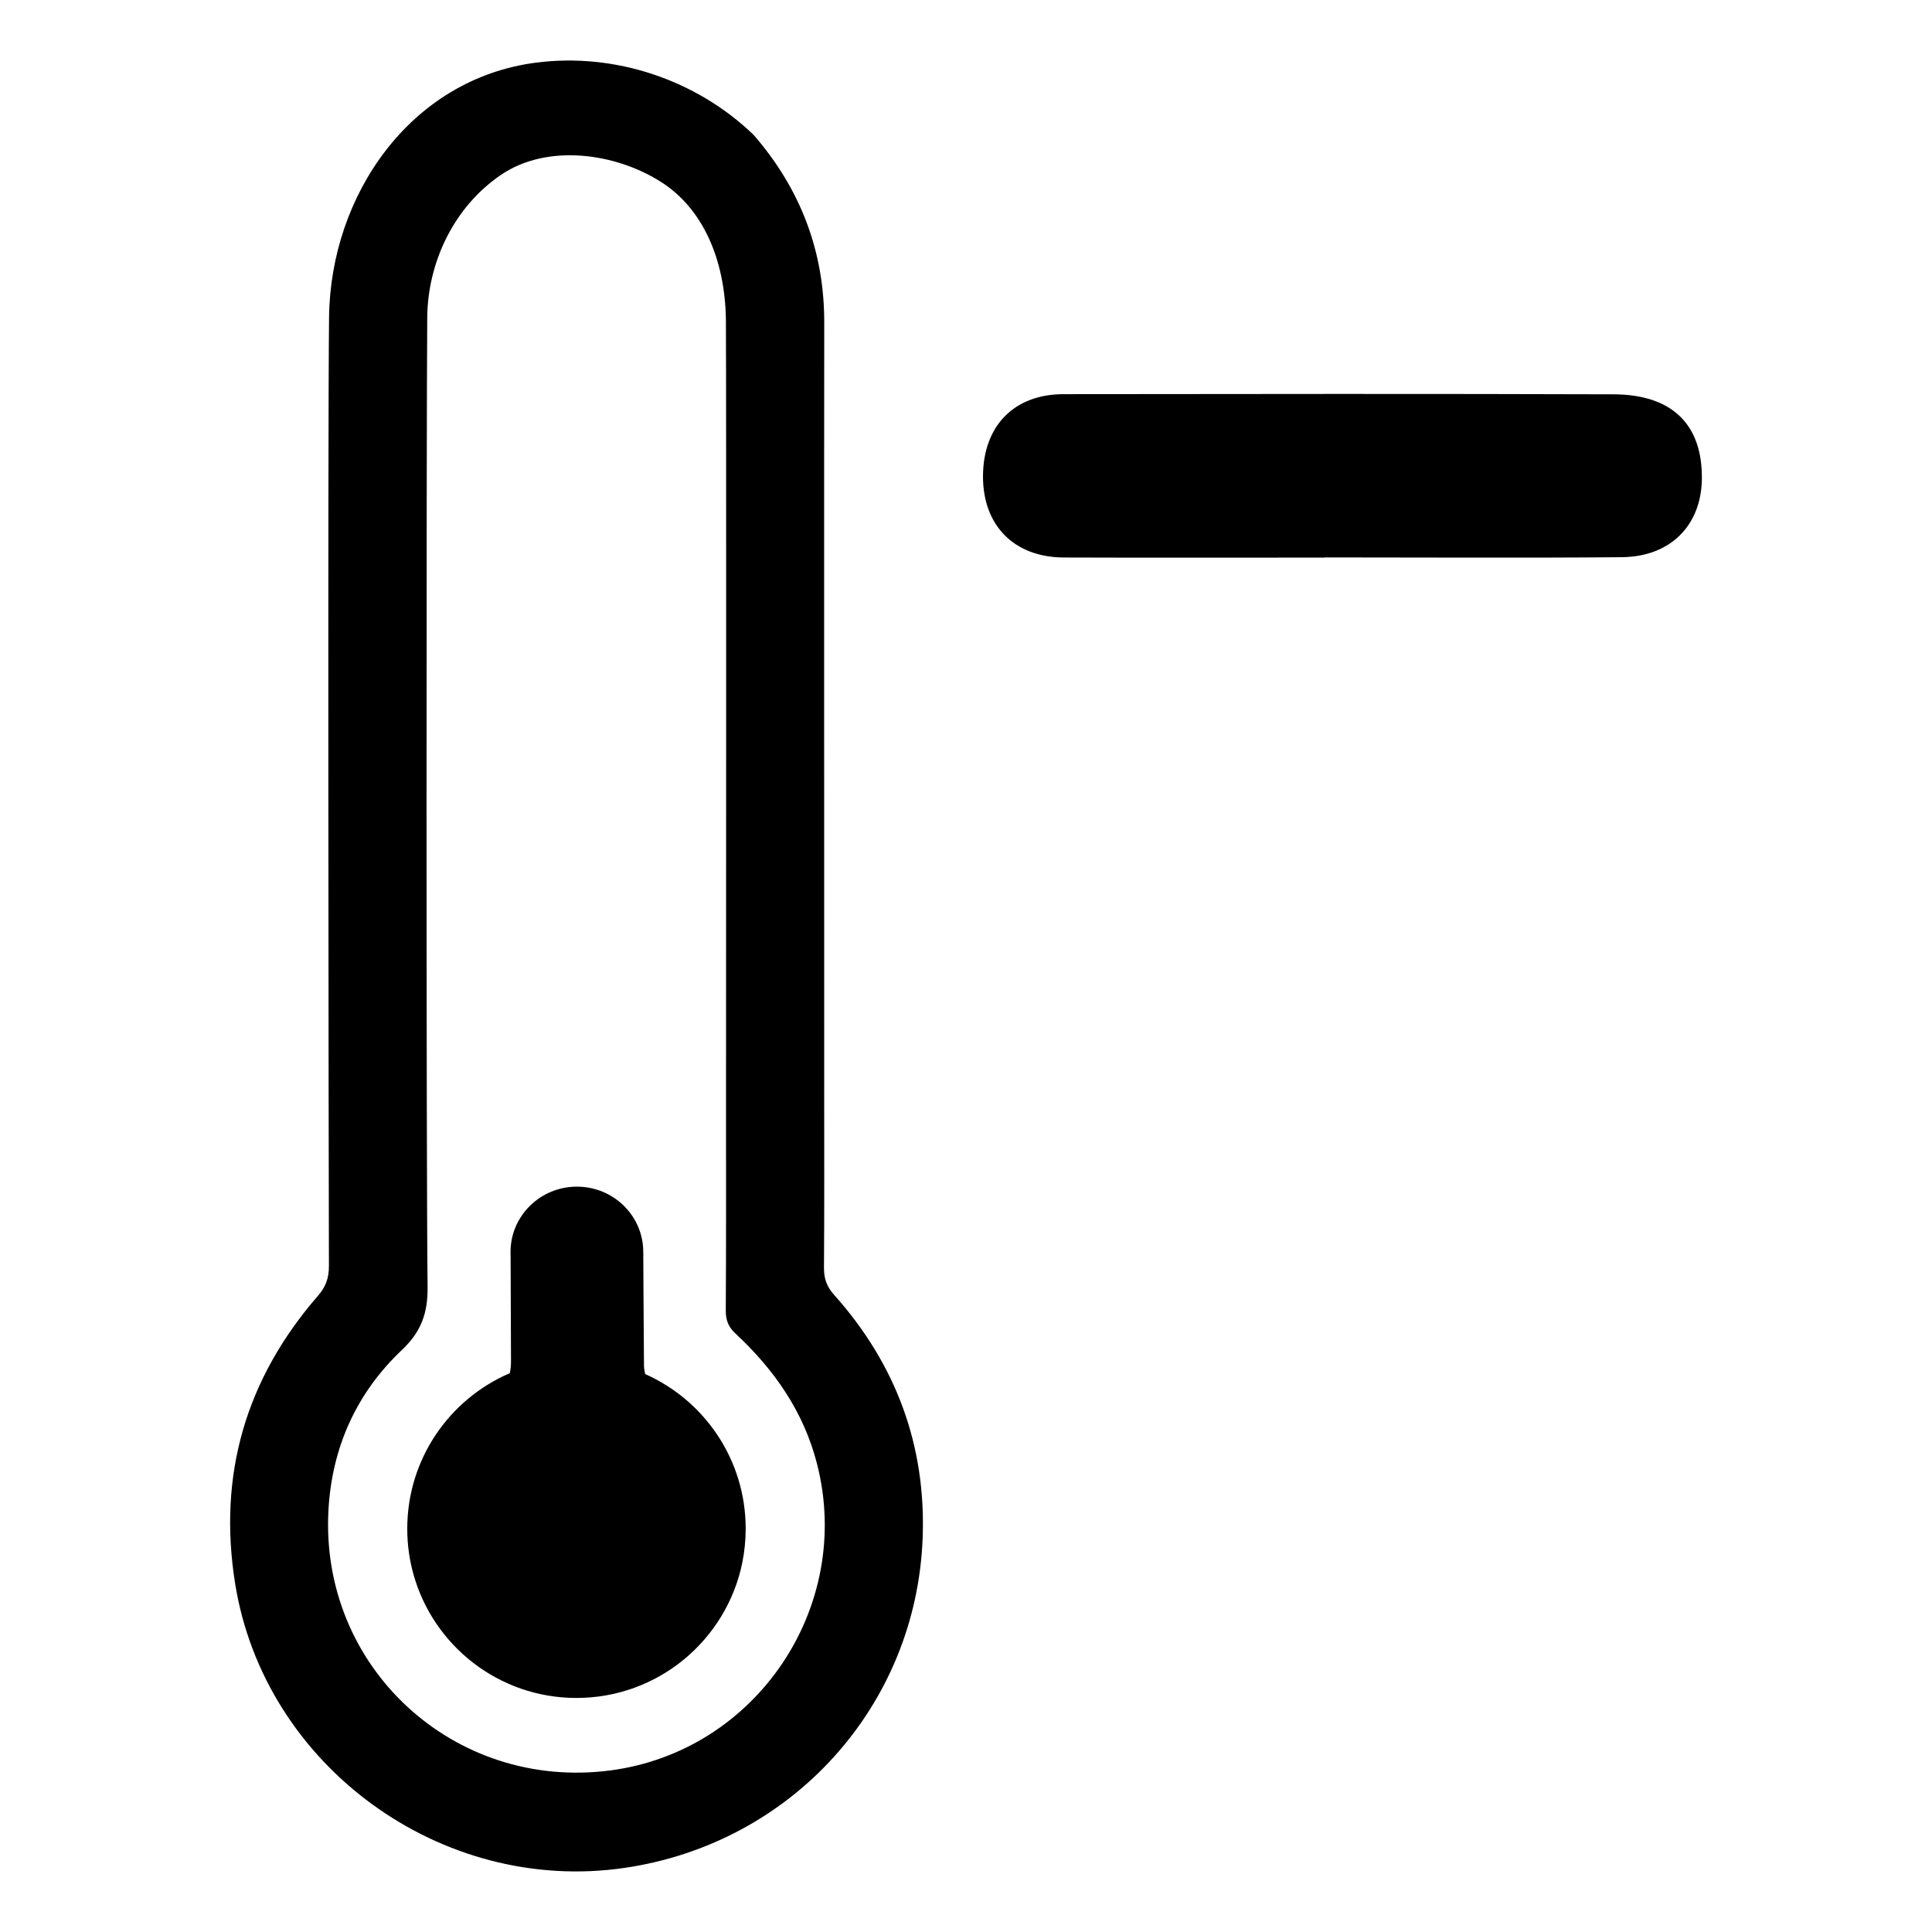
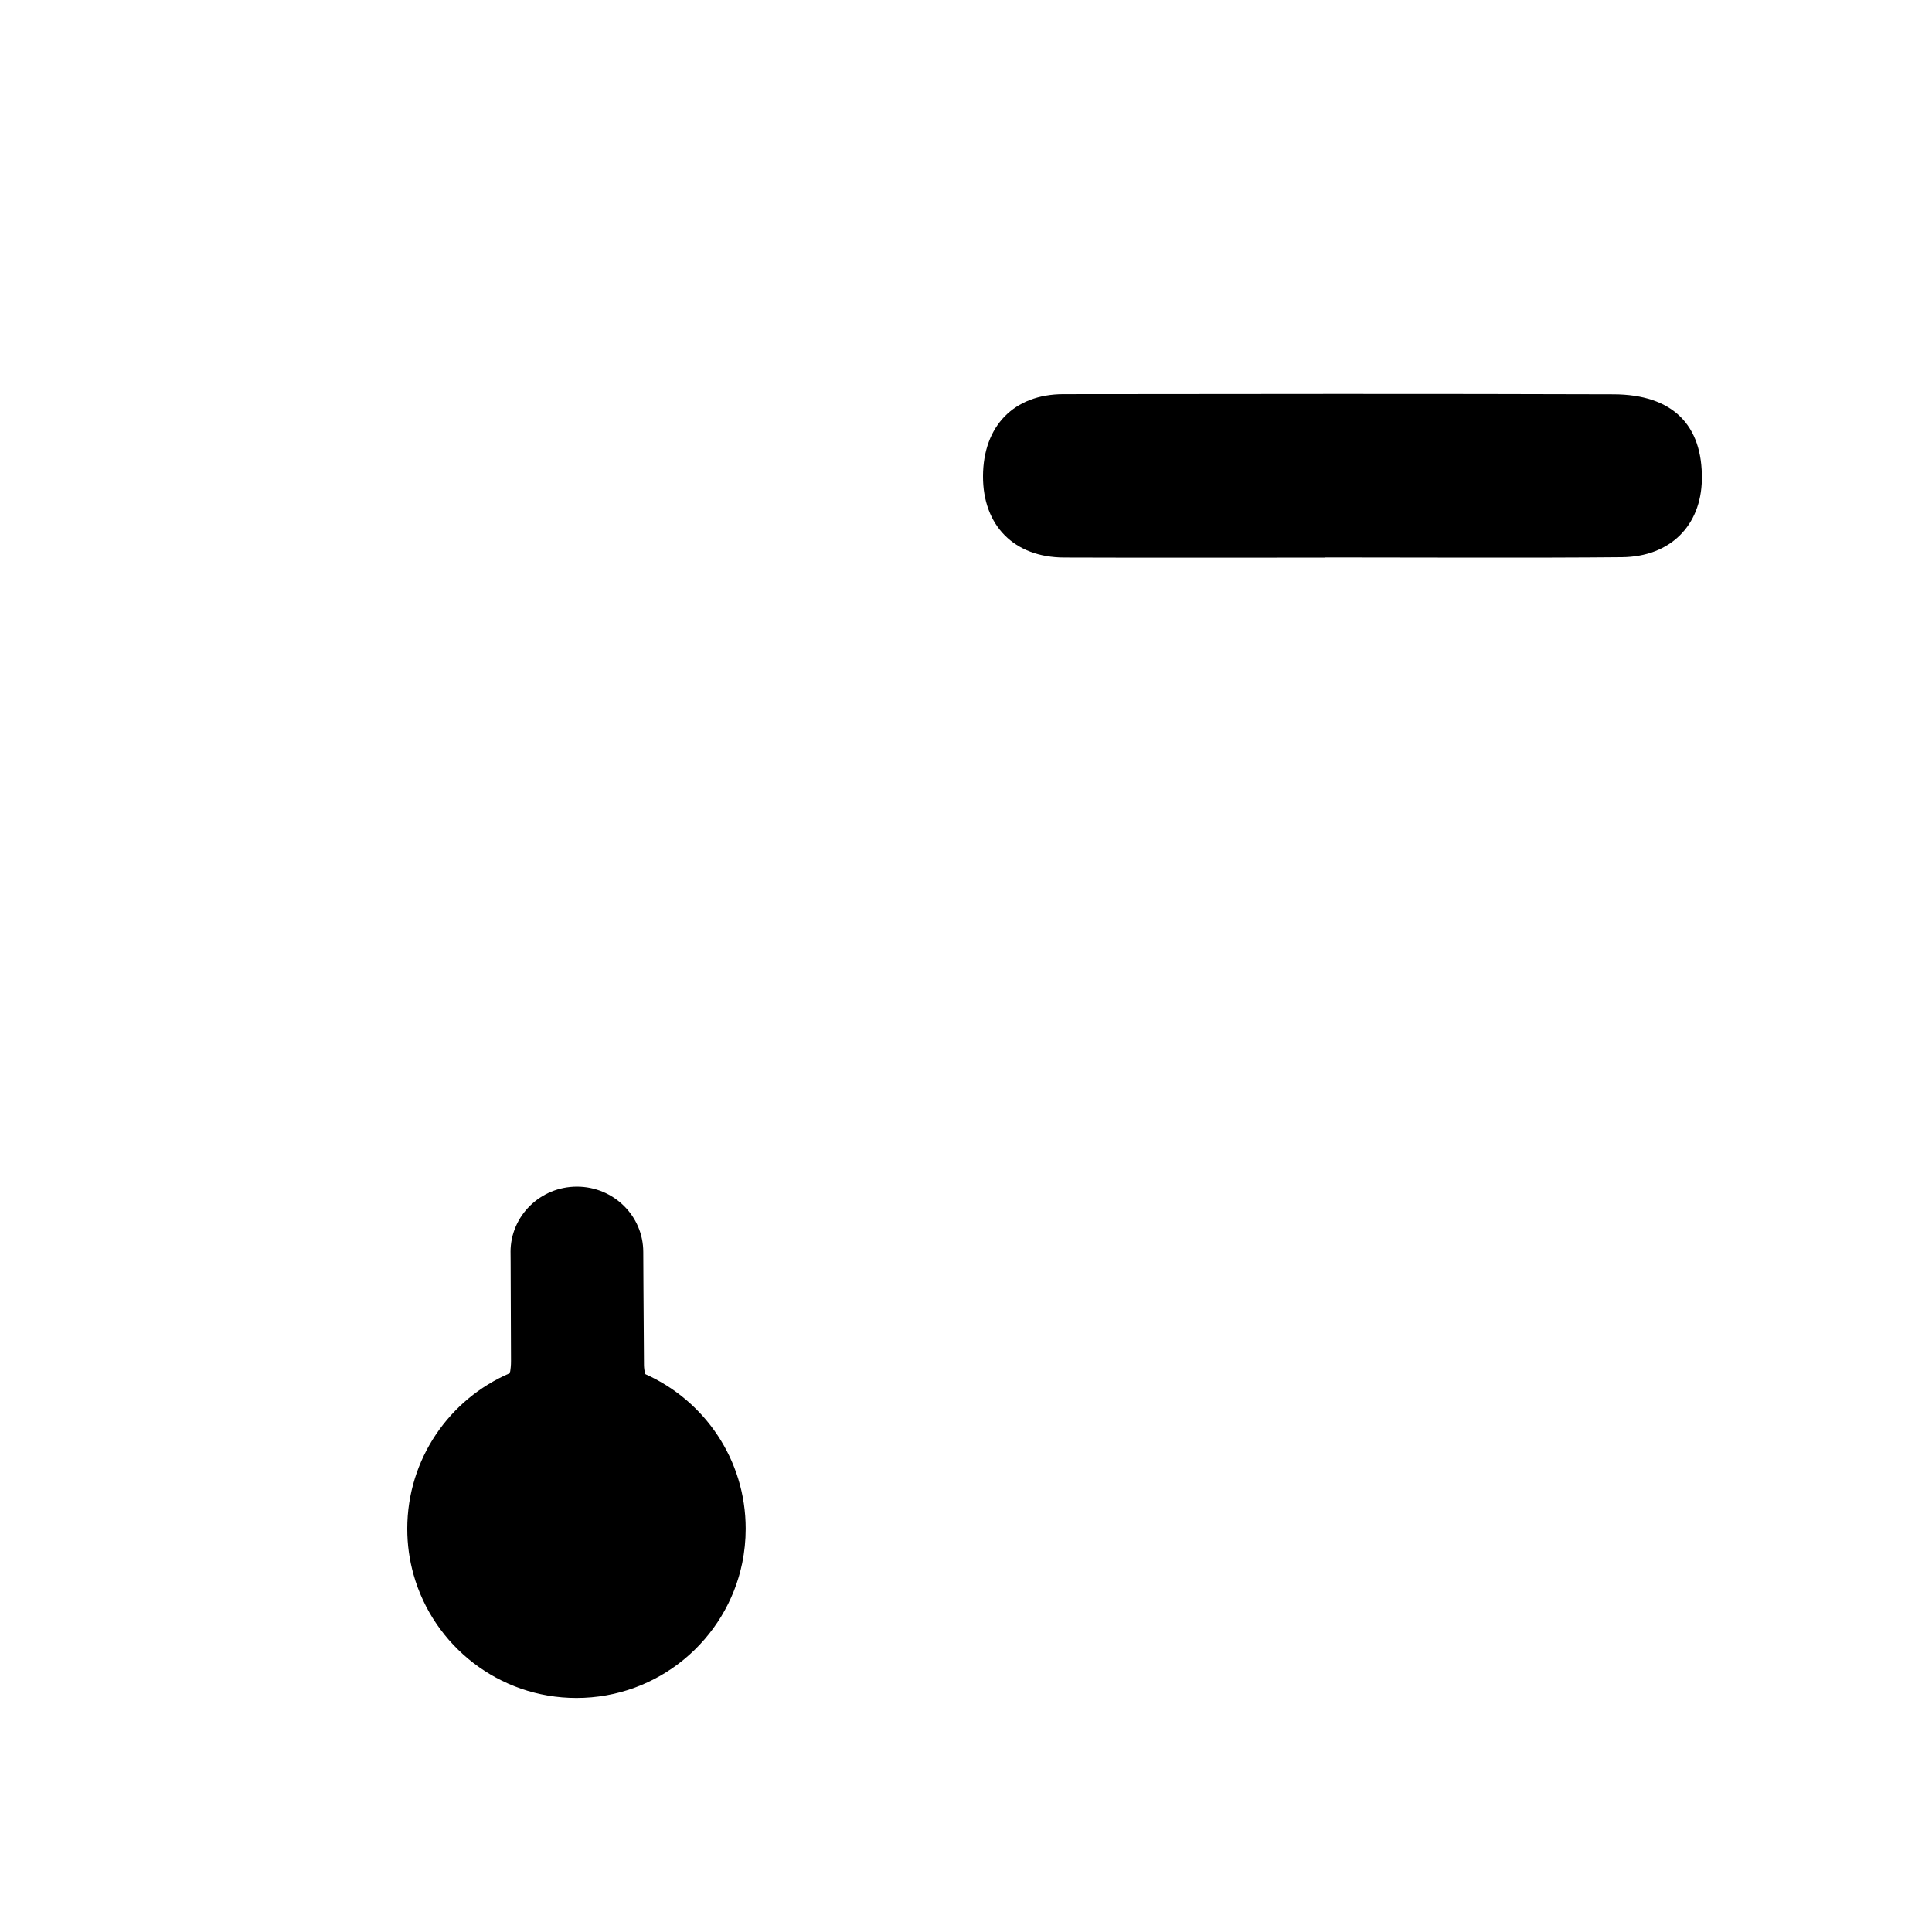
<svg xmlns="http://www.w3.org/2000/svg" fill="#000000" width="800px" height="800px" version="1.1" viewBox="144 144 512 512">
  <g>
-     <path d="m362.42 433.02c0 15.648 0.055 31.293-0.055 46.941-0.023 2.867 0.73 5.008 2.684 7.188 16.375 18.316 24.387 39.91 23.465 64.402-1.684 44.664-34.715 80.973-78.973 87.457-48.648 7.133-95.512-27.062-103.23-75.359-4.621-28.867 2.867-54.301 21.988-76.289 2.125-2.449 2.875-4.777 2.867-7.879-0.078-30.652-0.324-220.79 0.039-251.44 0.379-32.332 21.547-63.109 54.797-67.434 20.926-2.723 42.547 4.512 57.719 19.145 12.422 14.312 18.781 30.898 18.711 49.926-0.055 14.617-0.008 188.72-0.008 203.34zm-26.016 5.957c0-16.934 0.094-193.34-0.031-210.28-0.25-16.312-6.32-29.504-17.082-36.406-12.043-7.731-30.203-10.367-42.594-1.906-12.367 8.445-19.375 23.082-19.477 37.848-0.234 32.449-0.285 224.38 0.094 256.83 0.078 6.949-1.707 11.871-6.801 16.688-12.027 11.367-18.508 25.766-19.461 42.266-2.41 41.738 33.164 74.57 74.641 69.172 38.723-5.039 64.504-43.305 54.844-81.176-3.551-13.926-11.367-25.066-21.688-34.668-1.836-1.707-2.527-3.519-2.512-6.031 0.113-17.449 0.066-34.895 0.066-52.34z" />
    <path d="m314.97 508.14c-0.188-0.82-0.301-1.629-0.309-2.41-0.117-14.484-0.188-29.938-0.188-29.938 0-9.574-7.871-17.32-17.586-17.32s-17.594 7.754-17.594 17.32c0 0 0.031-2.426 0.125 28.852 0.008 1.156-0.094 2.234-0.301 3.258-15.988 6.848-27.191 22.734-27.191 41.234 0 4.211 0.574 8.289 1.668 12.156 5.297 18.863 22.617 32.684 43.172 32.684 21.68 0 39.754-15.375 43.941-35.809v-0.008c0.59-2.922 0.906-5.934 0.906-9.027 0.012-18.289-10.934-34.02-26.645-40.992z" />
    <path d="m495.06 291.77c-23.027 0-46.059 0.062-69.086-0.023-13.234-0.047-21.508-8.484-21.469-21.562 0.047-13.281 8.188-21.711 21.316-21.727 46.059-0.055 99.738-0.117 145.79 0.039 15.625 0.055 23.633 8.102 23.395 22.586-0.203 12.195-8.359 20.453-21.176 20.578-23.719 0.227-55.059 0.062-78.773 0.062 0.004 0.016 0.004 0.031 0.004 0.047z" />
  </g>
</svg>